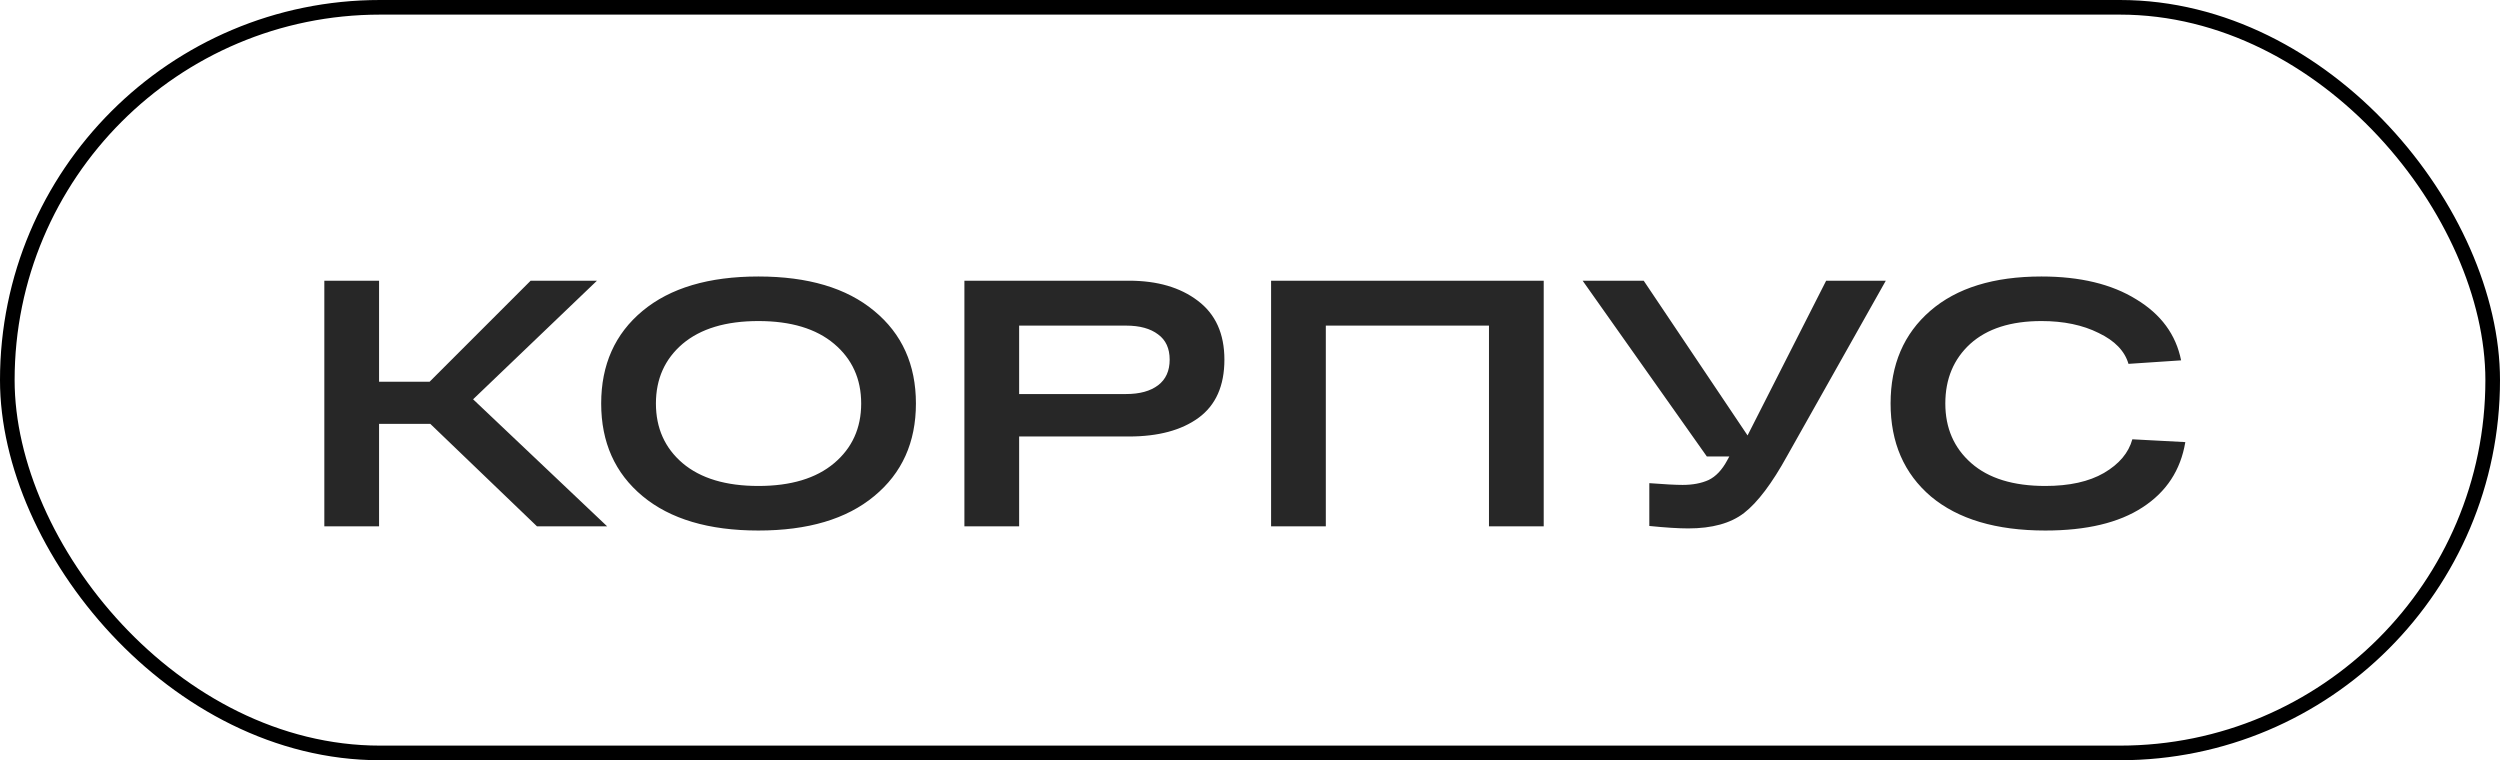
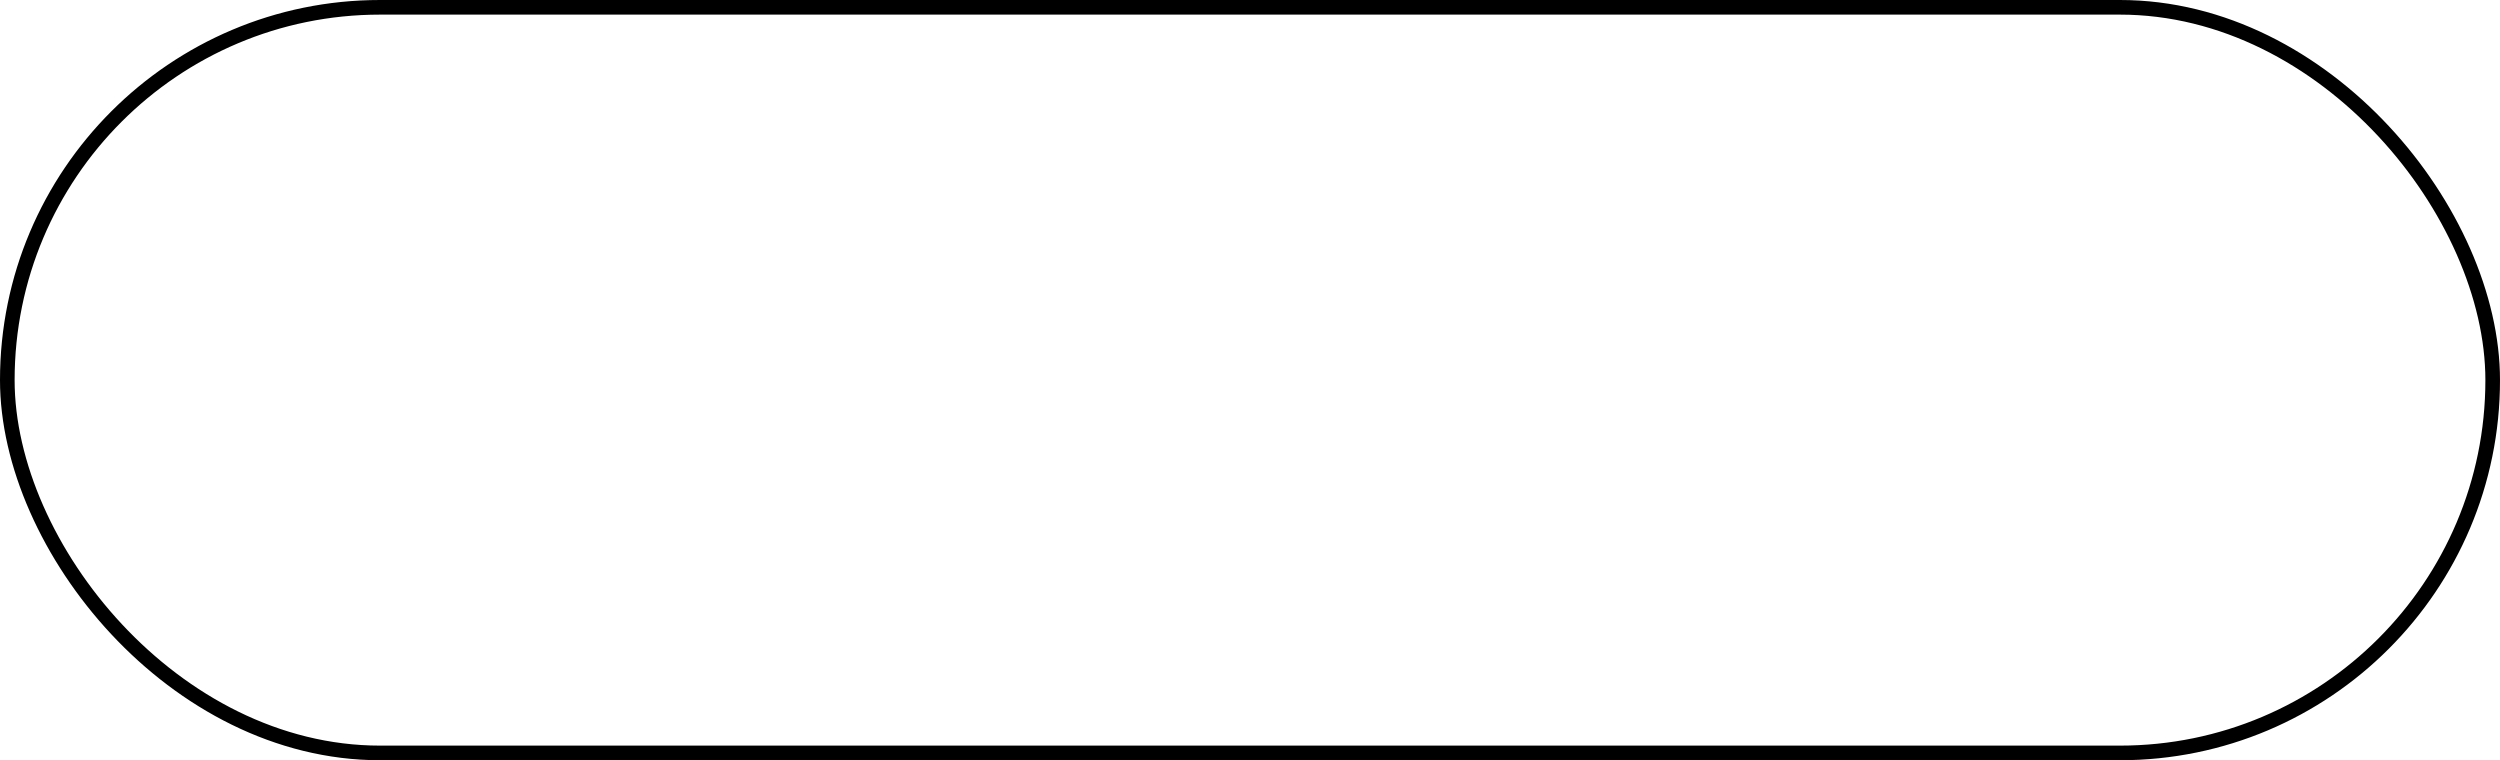
<svg xmlns="http://www.w3.org/2000/svg" width="171" height="52" viewBox="0 0 171 52" fill="none">
-   <path d="M41.528 36H36.728L29.432 28.992H25.928V36H22.184V19.2H25.928V26.112H29.384L36.296 19.2H40.832L32.36 27.312L41.528 36ZM43.953 33.936C42.065 32.368 41.121 30.256 41.121 27.6C41.121 24.944 42.065 22.832 43.953 21.264C45.841 19.696 48.481 18.912 51.873 18.912C55.265 18.912 57.905 19.696 59.793 21.264C61.697 22.832 62.649 24.944 62.649 27.6C62.649 30.256 61.697 32.368 59.793 33.936C57.905 35.504 55.265 36.288 51.873 36.288C48.481 36.288 45.841 35.504 43.953 33.936ZM46.689 23.52C45.473 24.56 44.865 25.92 44.865 27.6C44.865 29.28 45.473 30.64 46.689 31.68C47.921 32.72 49.649 33.24 51.873 33.24C54.097 33.24 55.825 32.72 57.057 31.68C58.289 30.64 58.905 29.28 58.905 27.6C58.905 25.92 58.289 24.56 57.057 23.52C55.825 22.48 54.097 21.96 51.873 21.96C49.649 21.96 47.921 22.48 46.689 23.52ZM77.221 19.2C79.157 19.2 80.725 19.656 81.925 20.568C83.141 21.48 83.749 22.824 83.749 24.6C83.749 26.392 83.157 27.72 81.973 28.584C80.805 29.432 79.221 29.856 77.221 29.856H69.709V36H65.965V19.2H69.709H77.221ZM77.029 26.952C77.957 26.952 78.685 26.752 79.213 26.352C79.741 25.952 80.005 25.368 80.005 24.6C80.005 23.832 79.741 23.256 79.213 22.872C78.685 22.472 77.957 22.272 77.029 22.272H69.709V26.952H77.029ZM105.59 19.2V36H101.846V22.272H90.686V36H86.942V19.2H105.59ZM124.909 19.2H128.989L122.245 31.176C121.205 33.064 120.221 34.368 119.293 35.088C118.381 35.792 117.109 36.144 115.477 36.144C114.805 36.144 113.917 36.088 112.813 35.976V33.048C113.853 33.128 114.613 33.168 115.093 33.168C115.781 33.168 116.373 33.056 116.869 32.832C117.365 32.592 117.789 32.144 118.141 31.488L118.285 31.224H116.749L108.253 19.2H112.429L119.533 29.784L124.909 19.2ZM145.852 30.048L149.476 30.24C149.156 32.16 148.18 33.648 146.548 34.704C144.932 35.76 142.716 36.288 139.9 36.288C136.54 36.288 133.932 35.512 132.076 33.96C130.236 32.392 129.316 30.272 129.316 27.6C129.316 24.944 130.22 22.832 132.028 21.264C133.836 19.696 136.372 18.912 139.636 18.912C142.276 18.912 144.436 19.432 146.116 20.472C147.812 21.496 148.836 22.888 149.188 24.648L145.588 24.888C145.332 24.008 144.652 23.304 143.548 22.776C142.46 22.232 141.156 21.96 139.636 21.96C137.54 21.96 135.916 22.48 134.764 23.52C133.628 24.56 133.06 25.92 133.06 27.6C133.06 29.28 133.652 30.64 134.836 31.68C136.02 32.72 137.708 33.24 139.9 33.24C141.548 33.24 142.884 32.944 143.908 32.352C144.948 31.744 145.596 30.976 145.852 30.048Z" fill="#272727" />
  <rect x="0.5" y="0.5" width="170" height="51" rx="25.5" stroke="black" />
</svg>